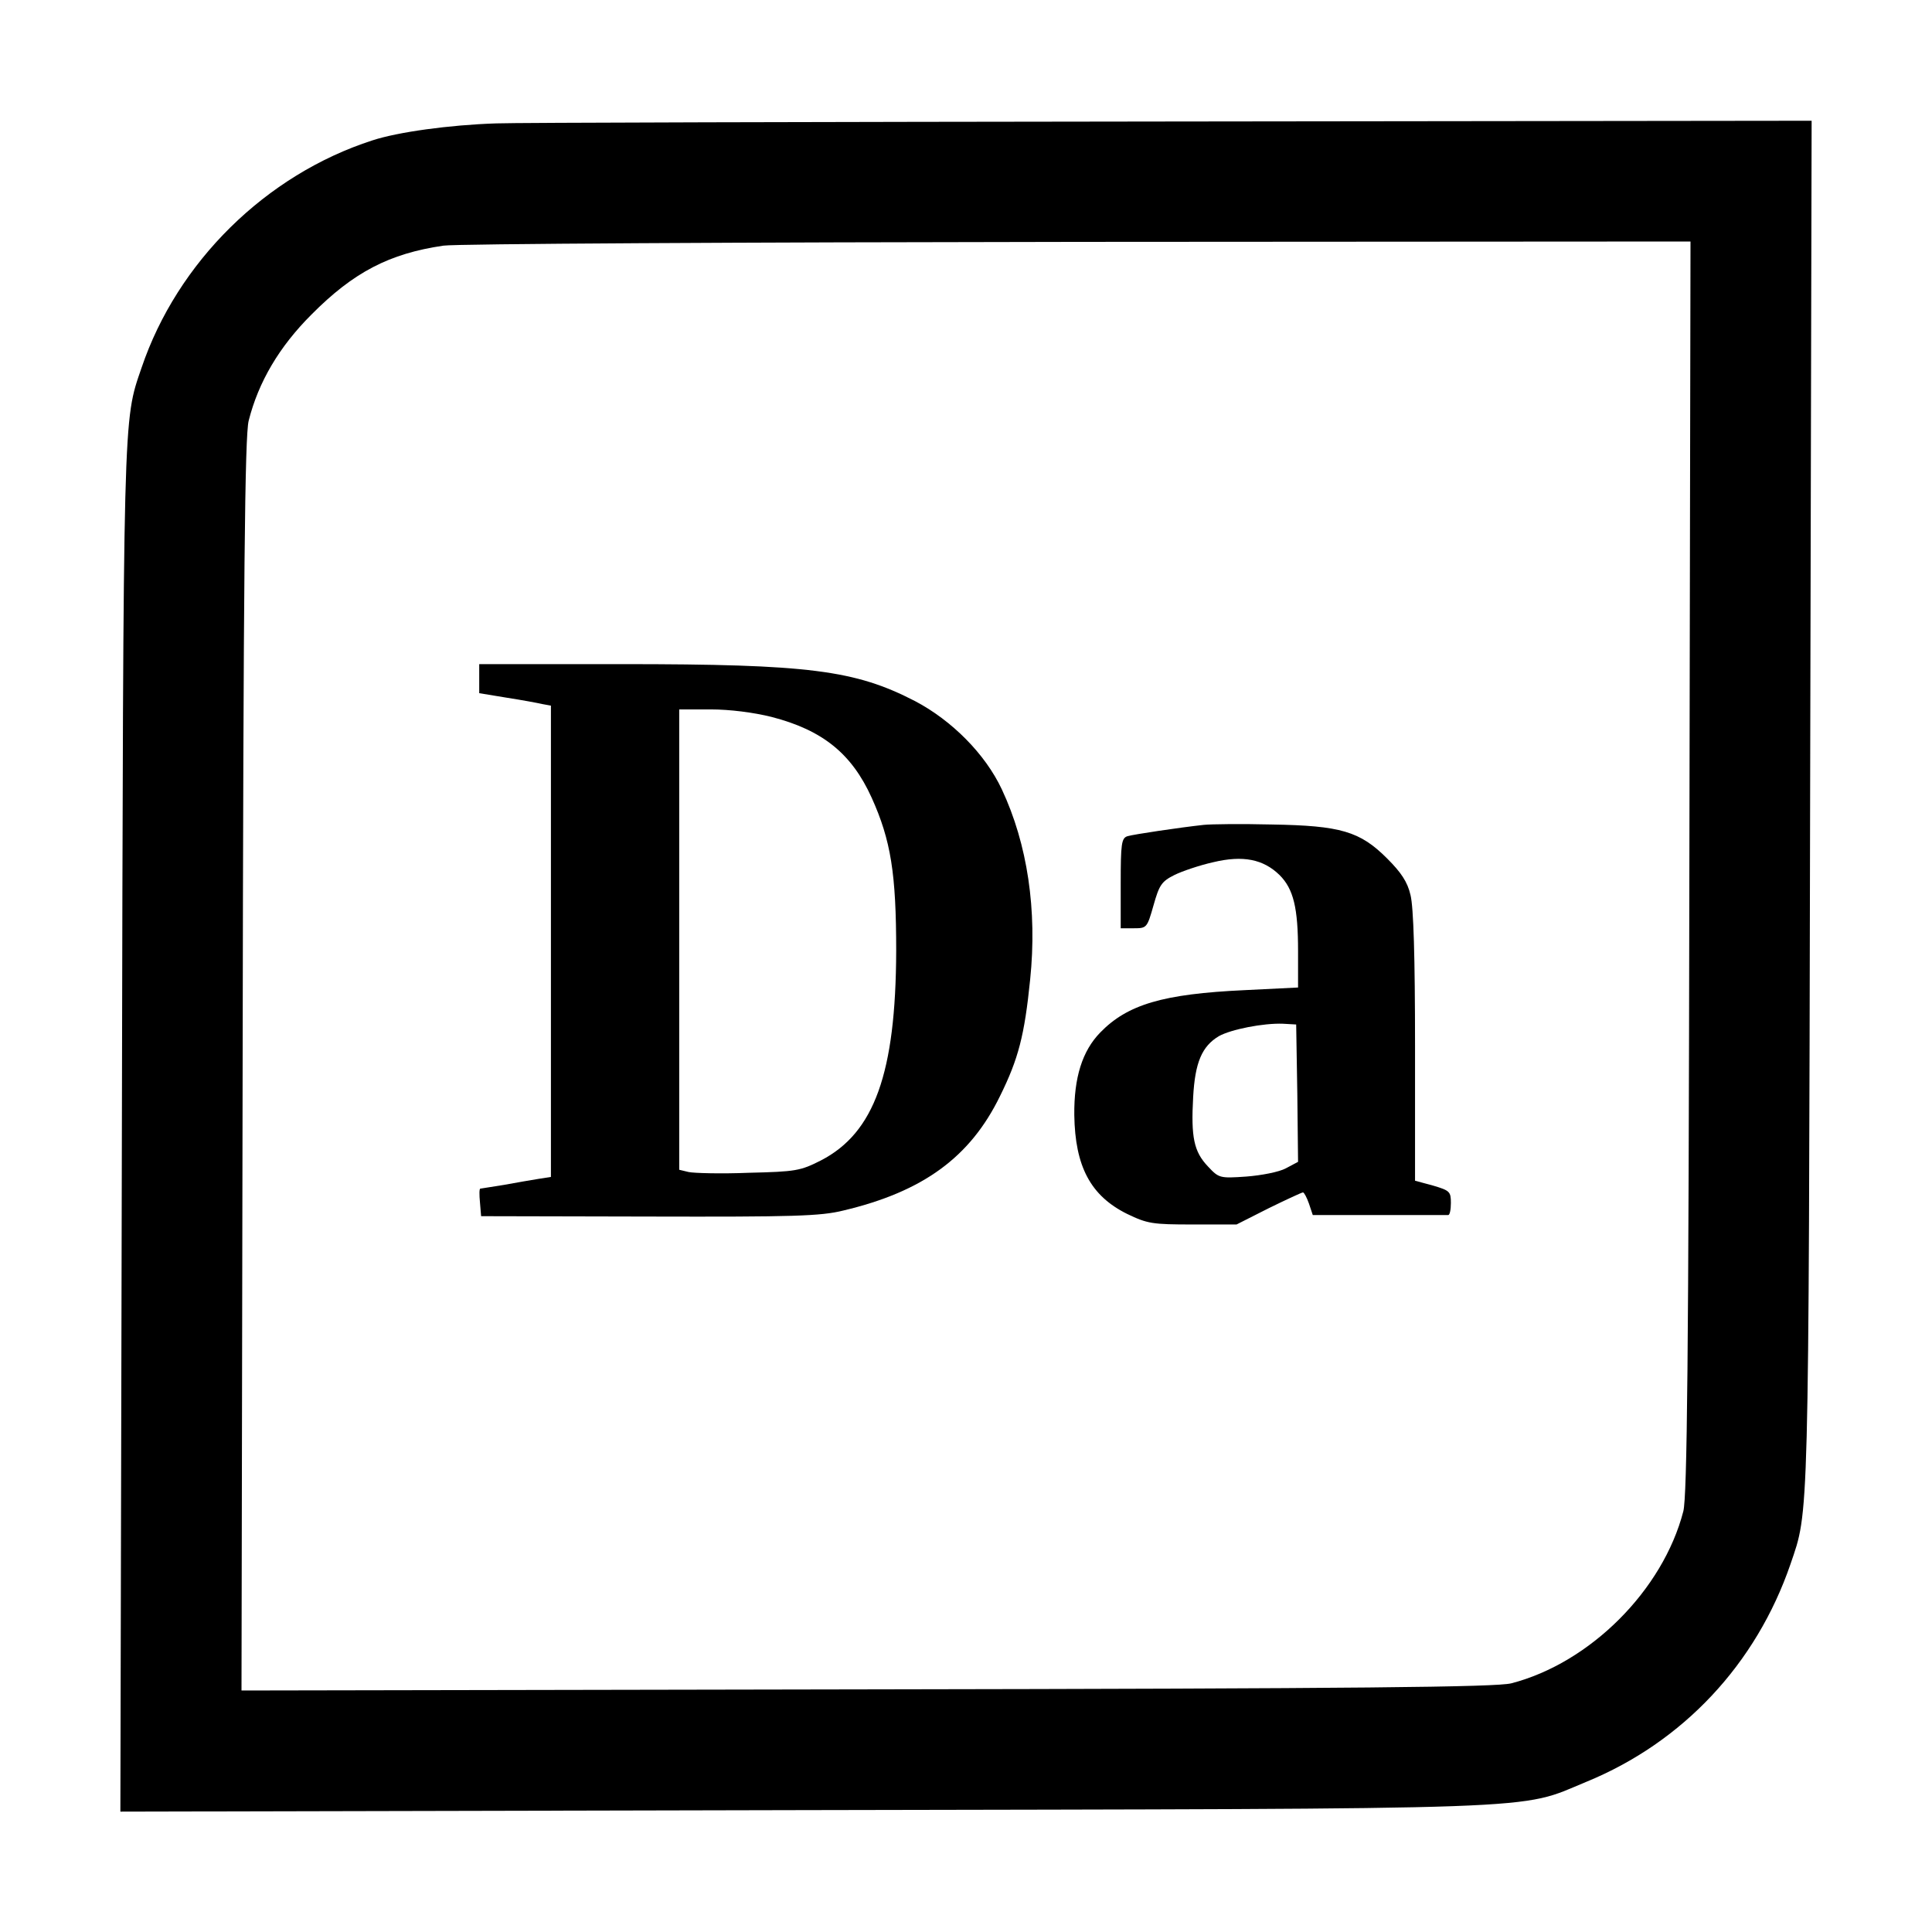
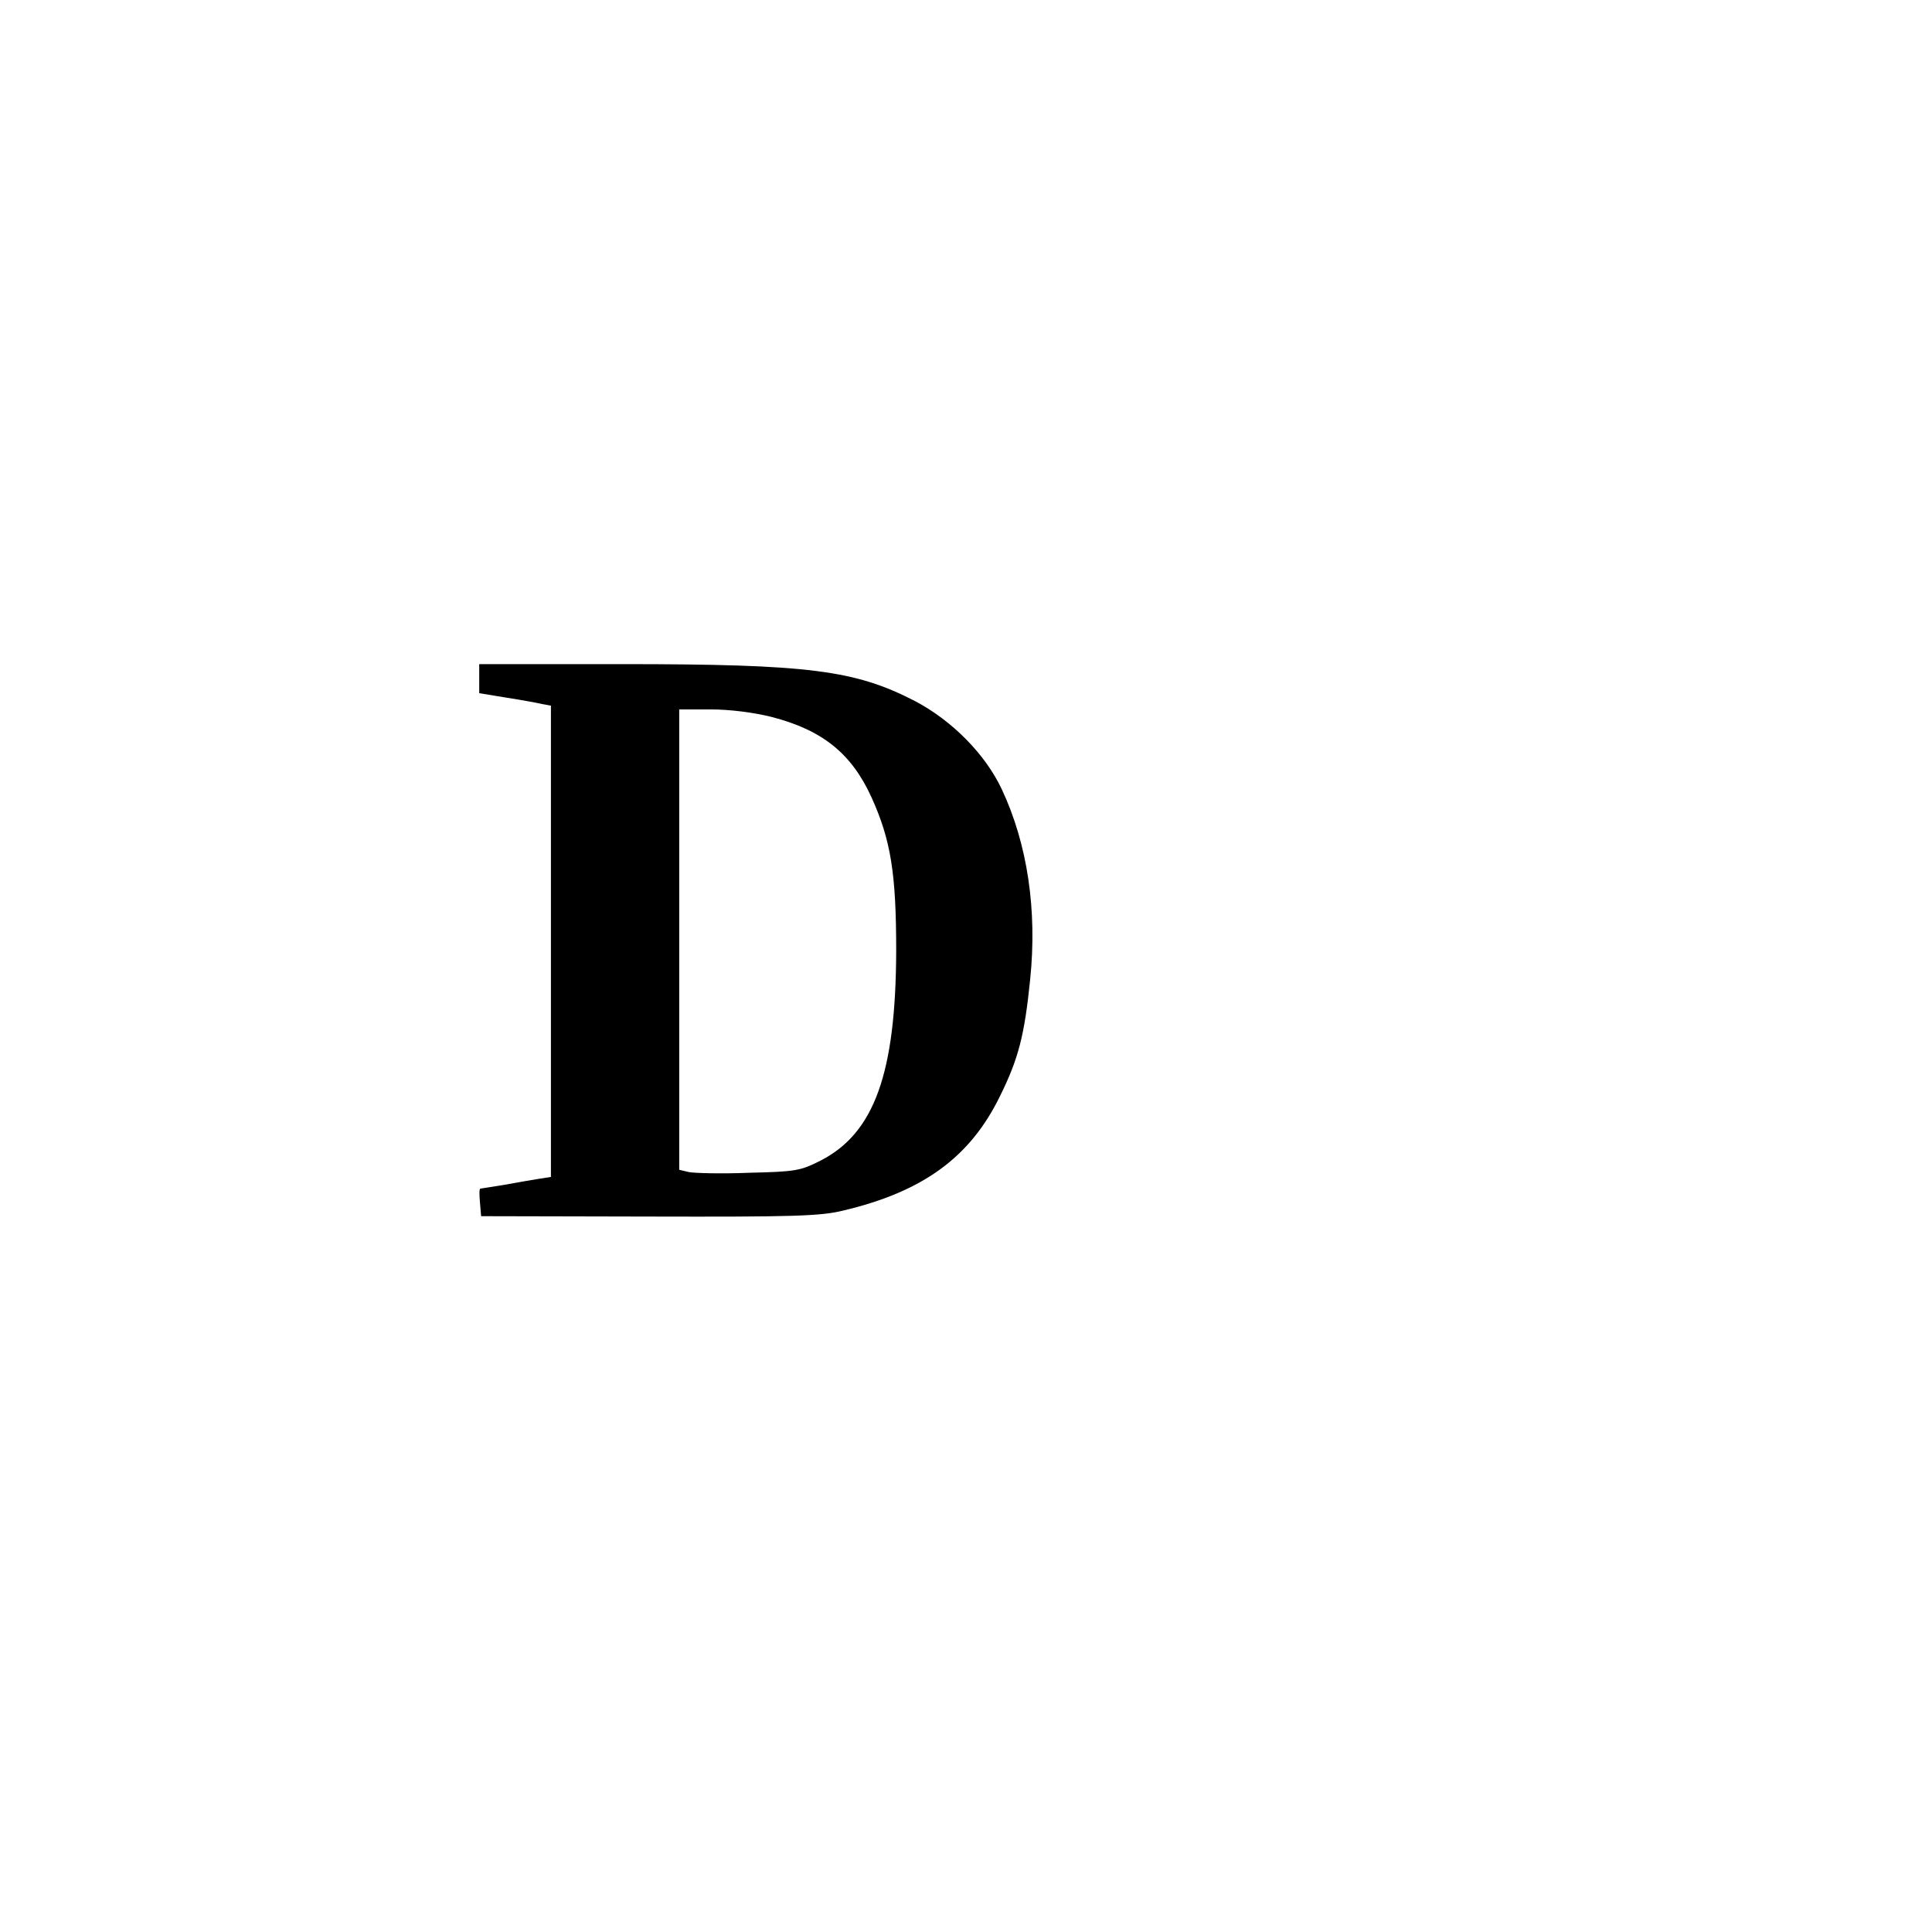
<svg xmlns="http://www.w3.org/2000/svg" version="1.0" width="512pt" height="512pt" viewBox="0 0 512 512" preserveAspectRatio="xMidYMid meet">
  <g transform="translate(0,512) scale(0.1,-0.1)" fill="#000000" stroke="none">
-     <path d="M1315 4793 c-124 -4 -261 -23 -328 -45 -282 -91 -517 -322 -612 -603 -49 -143 -48 -99 -52 -2023 l-4 -1803 1803 4 c2017 4 1898 -1 2082 75 256 105 450 312 541 577 49 144 48 85 52 2018 l4 1807 -1703 -2 c-937 -1 -1739 -3 -1783 -5z m3162 -1970 c-2 -1312 -6 -1668 -16 -1708 -54 -209 -247 -402 -456 -456 -40 -10 -396 -14 -1708 -16 l-1657 -3 3 1657 c2 1312 6 1668 16 1708 26 103 81 196 166 281 112 113 207 162 350 183 33 5 790 9 1683 10 l1622 1 -3 -1657z" />
    <path d="M1270 3322 l0 -39 73 -12 c39 -6 82 -14 95 -17 l22 -4 0 -625 0 -624 -32 -5 c-18 -3 -60 -10 -92 -16 -33 -5 -61 -10 -63 -10 -3 0 -3 -16 -1 -37 l3 -36 445 -1 c382 -1 455 1 515 16 211 50 336 141 415 303 49 99 65 161 80 309 19 184 -7 359 -75 504 -44 94 -133 183 -230 234 -159 82 -280 98 -777 98 l-378 0 0 -38z m775 -102 c135 -35 212 -97 265 -214 51 -113 65 -201 65 -406 -1 -324 -58 -482 -199 -555 -55 -28 -67 -30 -192 -33 -73 -3 -145 -1 -159 2 l-25 6 0 610 0 610 83 0 c51 0 114 -8 162 -20z" />
-     <path d="M3190 2934 c-64 -7 -185 -25 -202 -30 -16 -5 -18 -20 -18 -125 l0 -119 35 0 c34 0 35 1 52 61 15 53 21 63 55 80 20 10 67 26 103 34 79 19 133 8 176 -34 37 -37 49 -87 49 -202 l0 -96 -142 -7 c-216 -10 -310 -38 -382 -112 -48 -49 -70 -120 -69 -219 2 -136 43 -214 140 -262 54 -26 67 -28 174 -28 l116 0 85 43 c47 23 88 42 91 42 3 0 10 -13 16 -30 l10 -30 175 0 c97 0 179 0 184 0 4 0 7 14 7 32 0 30 -3 33 -47 46 l-48 13 0 355 c0 240 -4 370 -12 402 -8 35 -25 60 -62 97 -72 72 -123 87 -306 90 -80 2 -161 1 -180 -1z m248 -711 l2 -182 -32 -17 c-18 -10 -66 -19 -105 -22 -71 -5 -73 -4 -102 27 -37 39 -45 77 -39 184 5 91 23 134 68 161 32 18 118 35 170 33 l35 -2 3 -182z" />
  </g>
</svg>